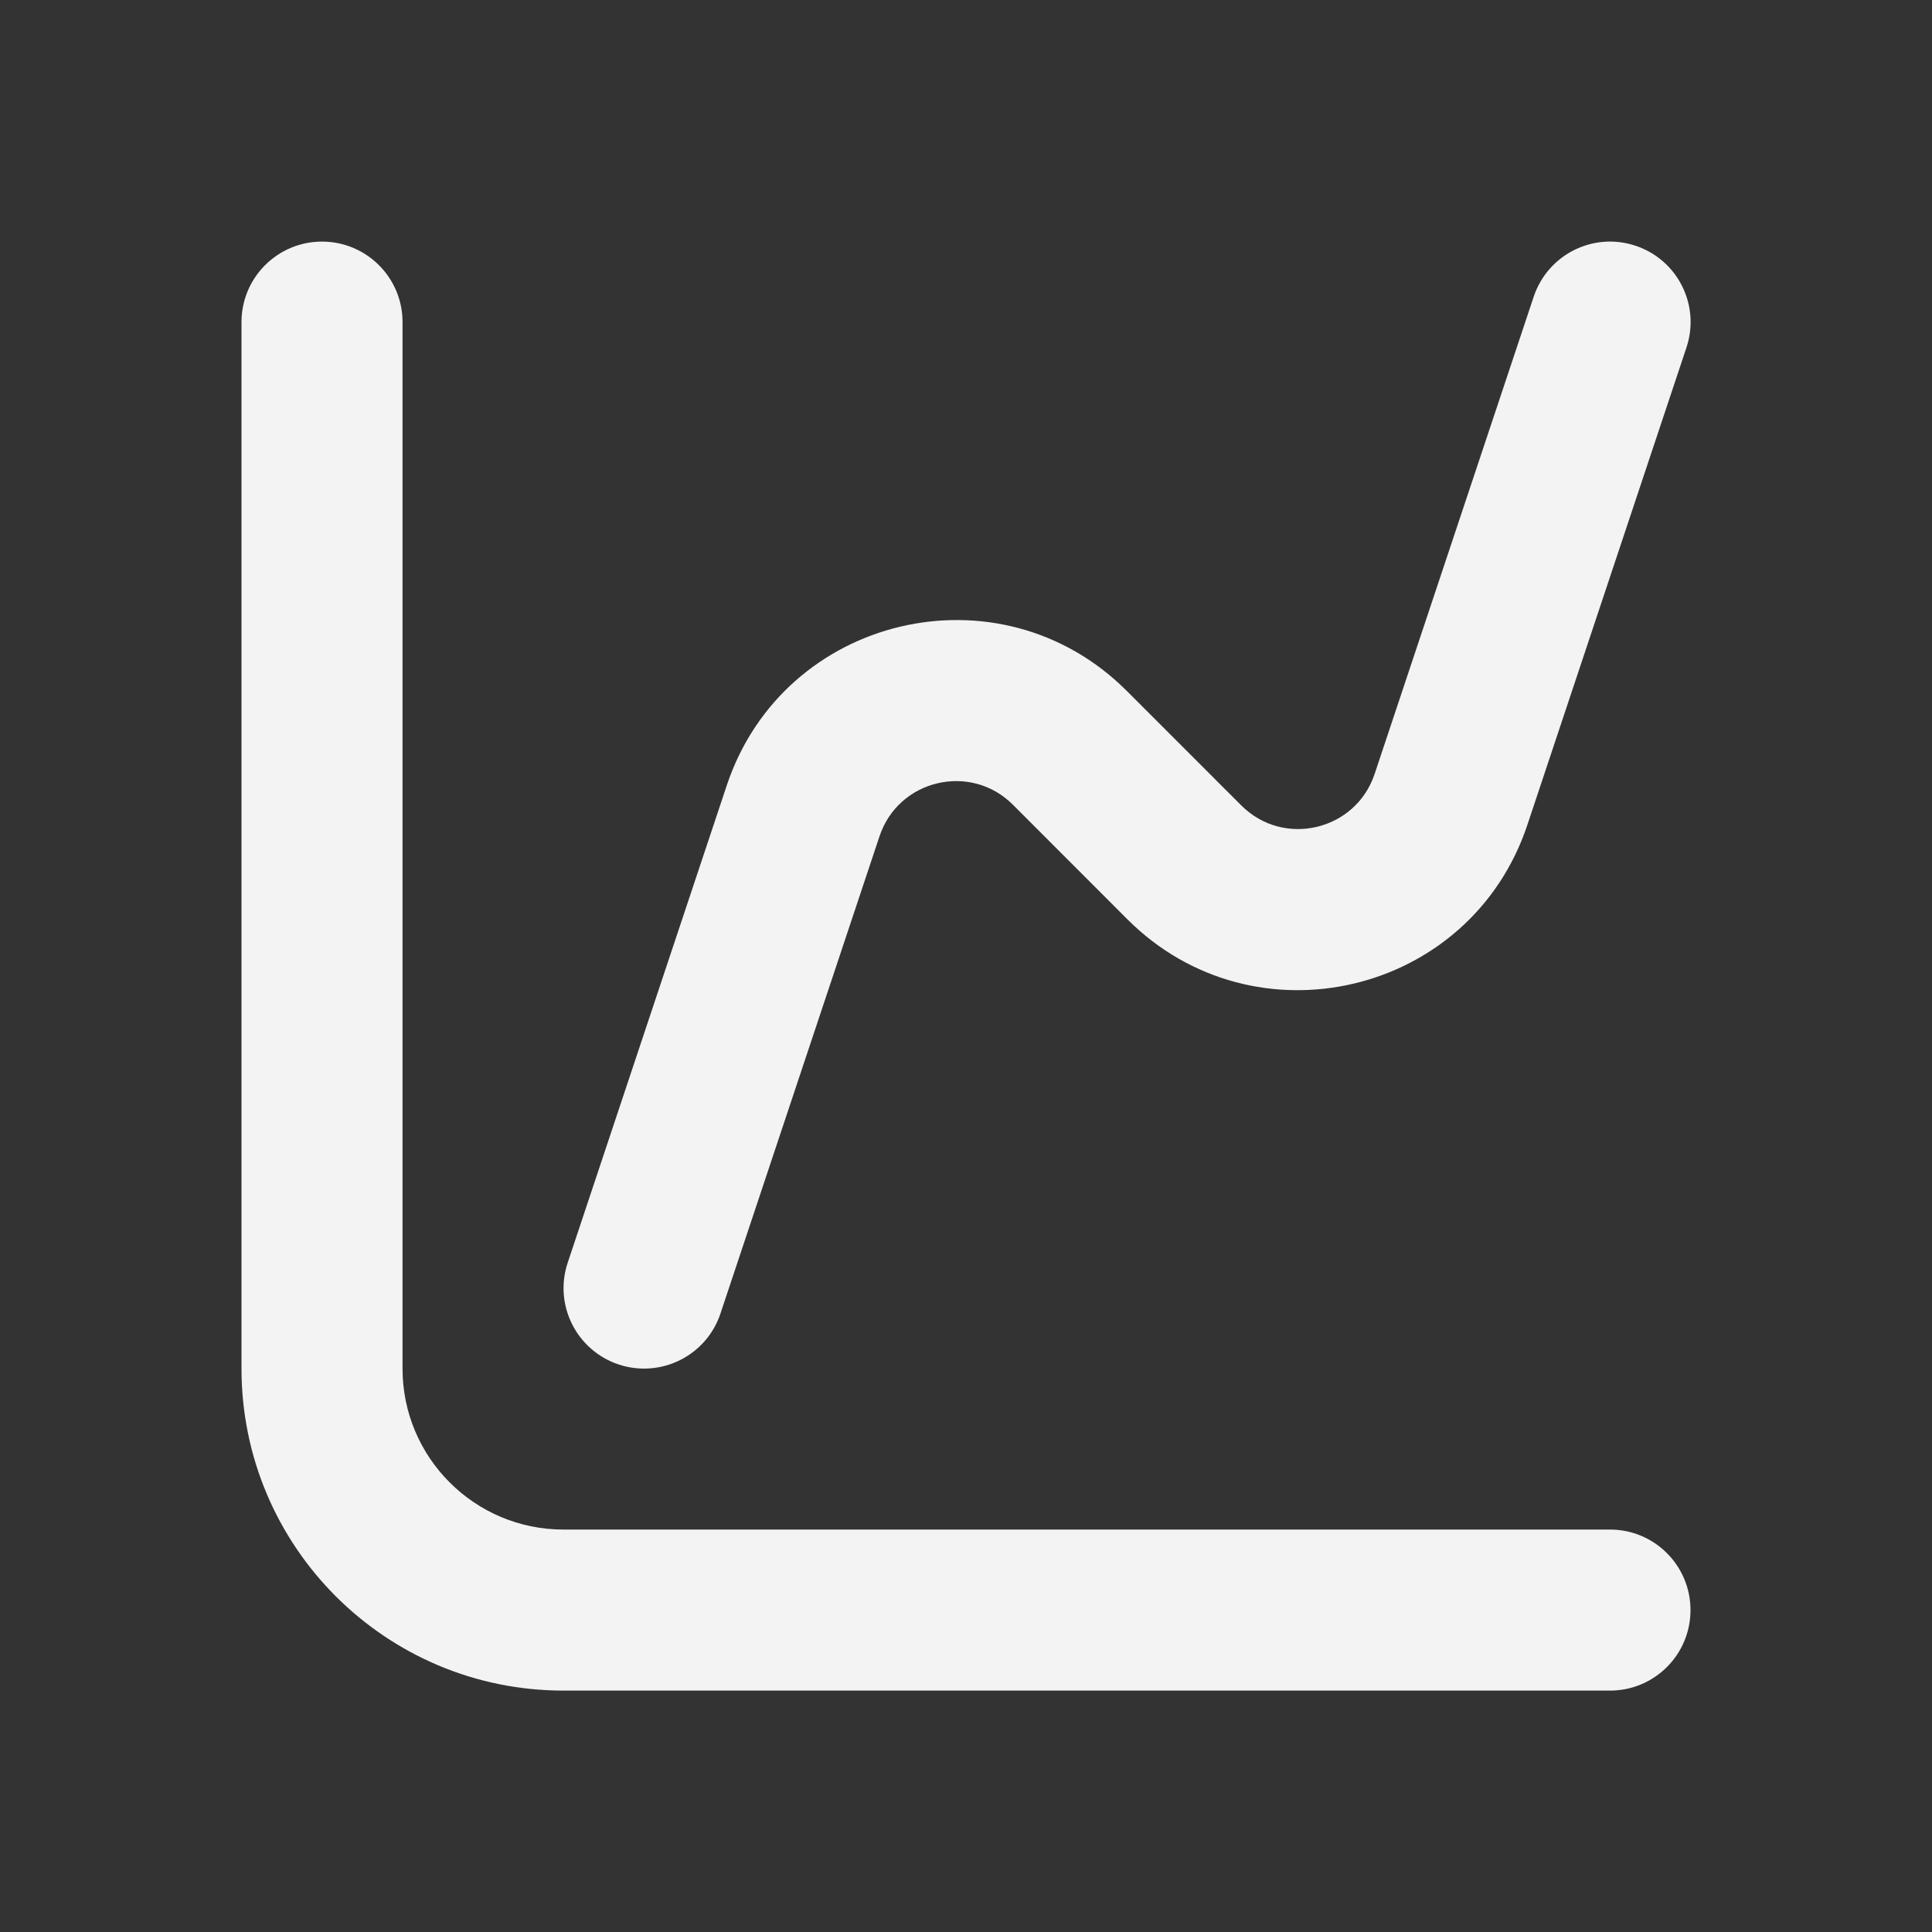
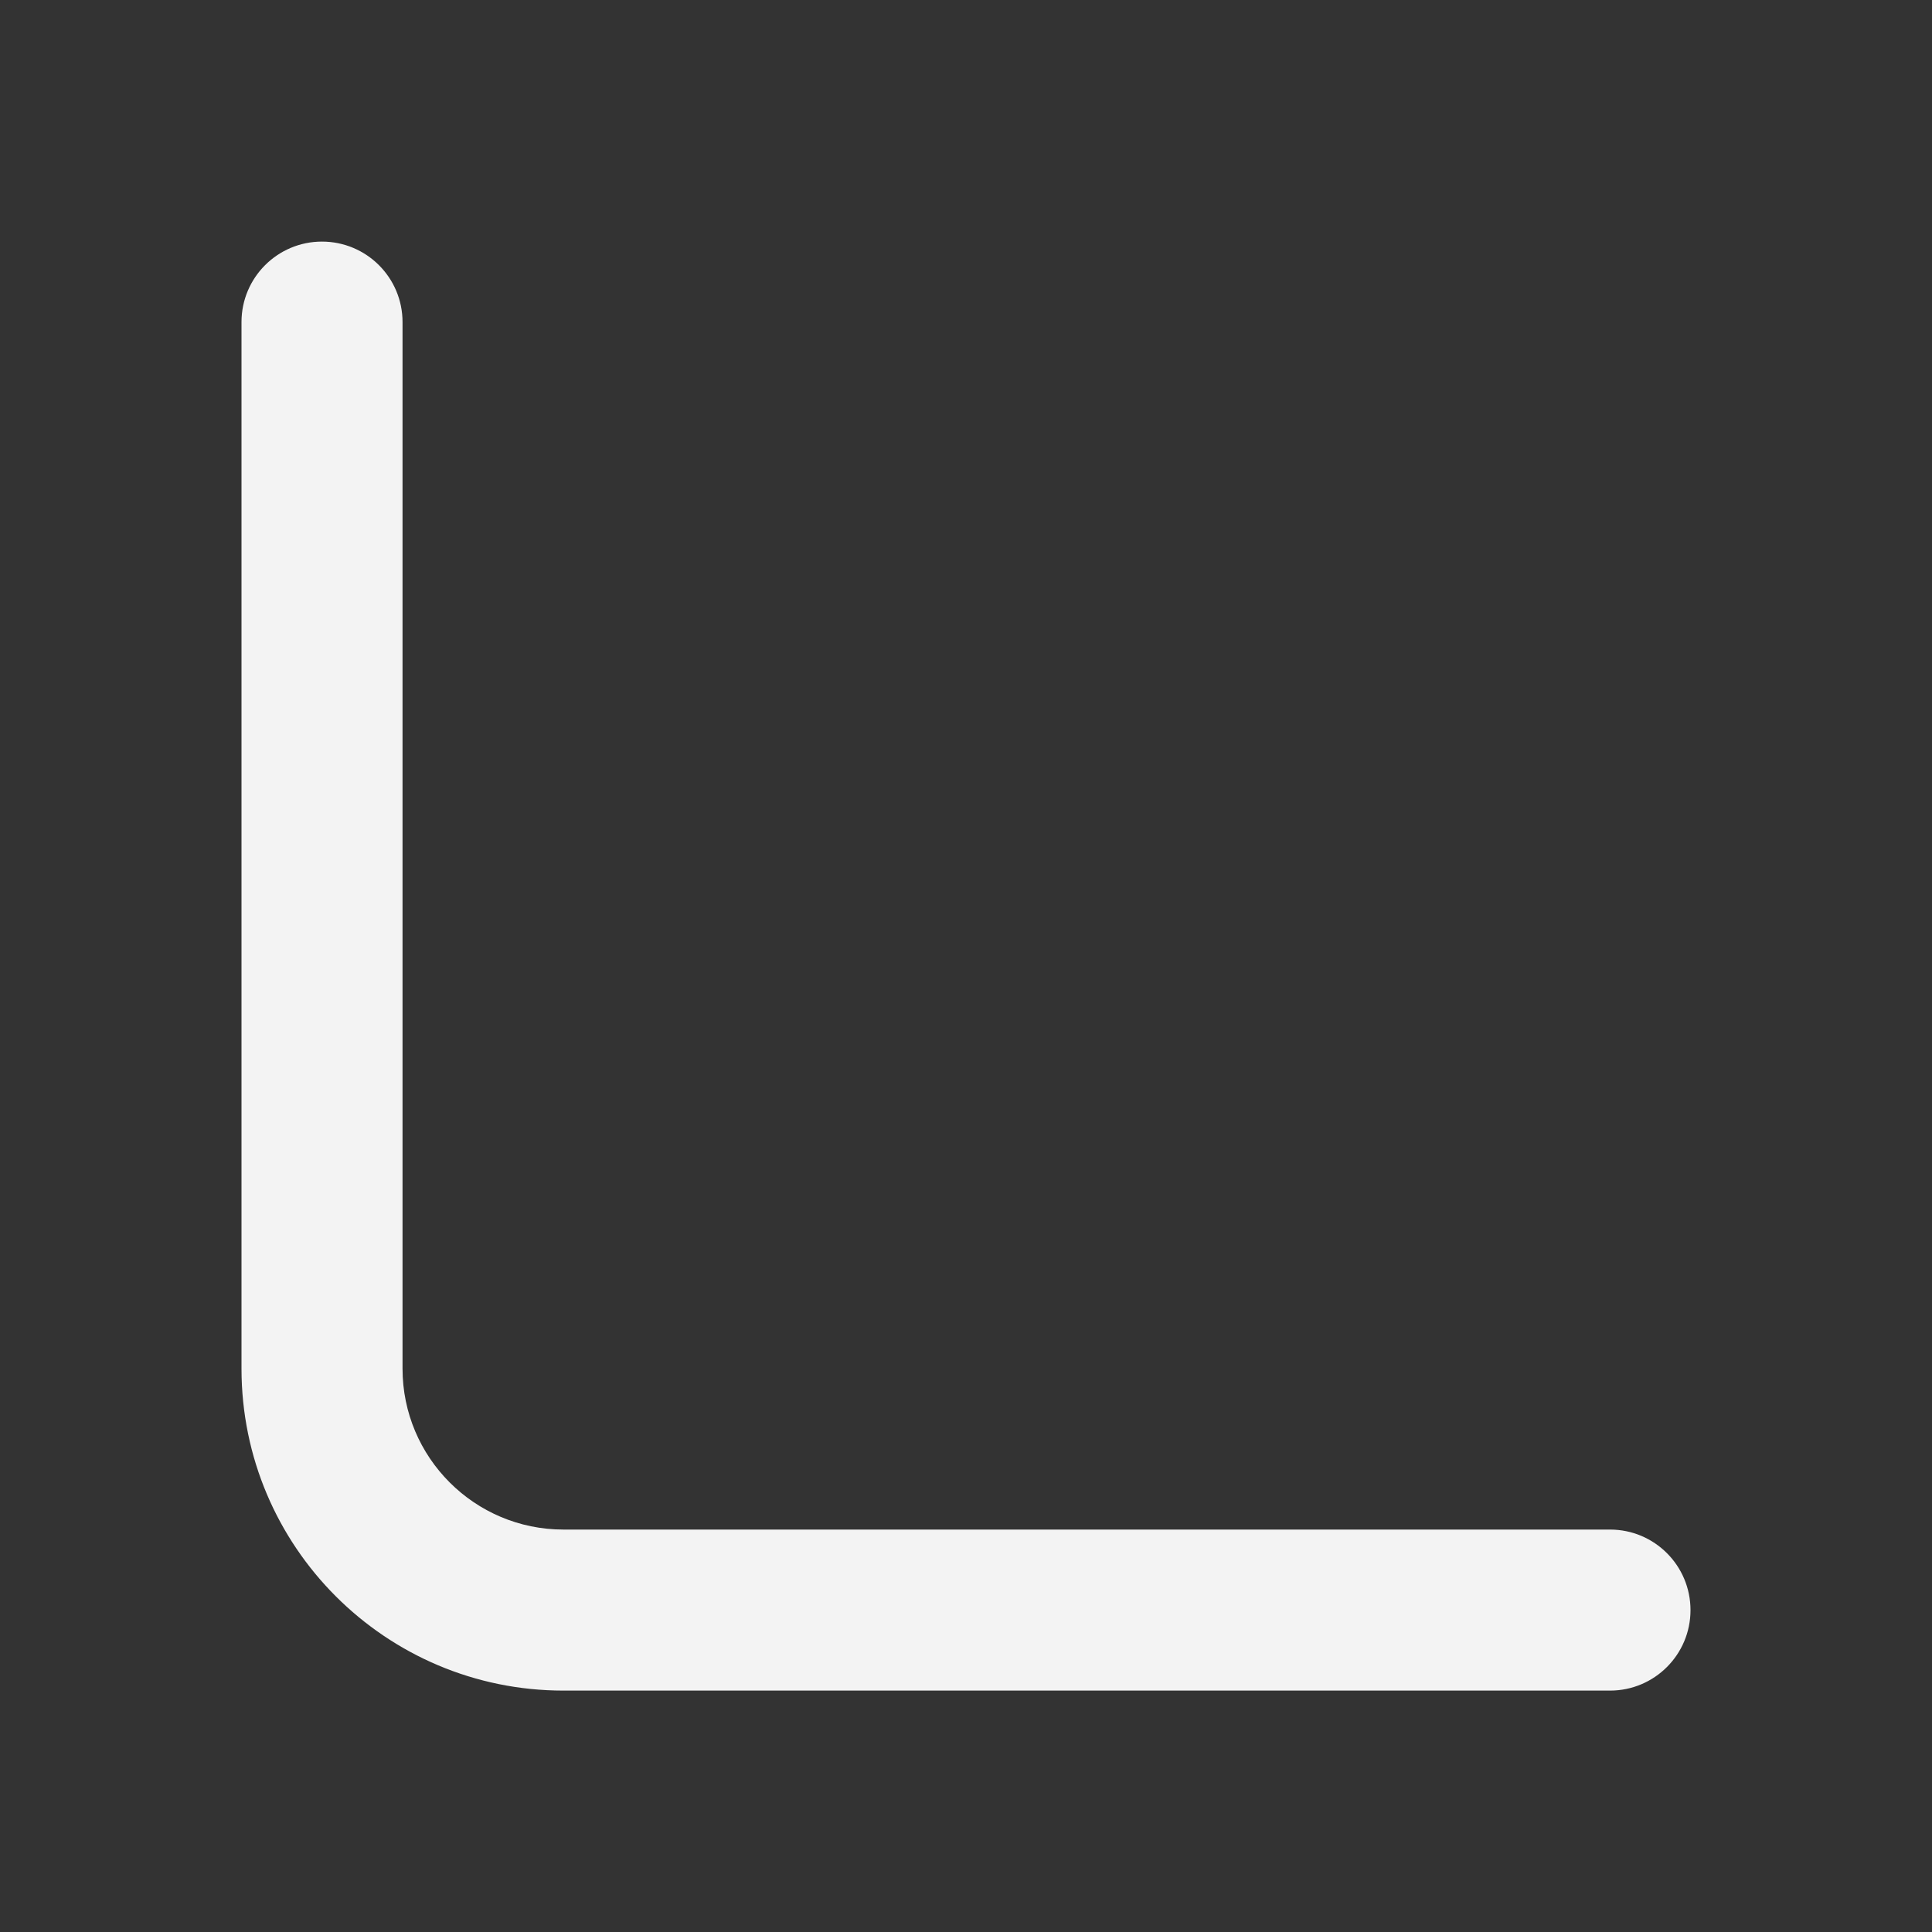
<svg xmlns="http://www.w3.org/2000/svg" width="20" height="20" viewBox="0 0 20 20" fill="none">
  <rect x="0" y="0" width="20" height="20" fill="#333333" stroke="none" />
  <g id="Line 02 Up">
    <path id="Shape" fill-rule="evenodd" clip-rule="evenodd" d="M3.333 2.501C3.794 2.501 4.167 2.874 4.167 3.334V14.168C4.167 15.088 4.913 15.834 5.833 15.834H16.667C17.127 15.834 17.5 16.207 17.5 16.668C17.5 17.128 17.127 17.501 16.667 17.501H5.833C3.992 17.501 2.5 16.009 2.5 14.168V3.334C2.5 2.874 2.873 2.501 3.333 2.501Z" fill="white" fill-opacity="0.94" />
-     <path id="Shape_2" fill-rule="evenodd" clip-rule="evenodd" d="M16.931 2.544C17.368 2.689 17.604 3.161 17.458 3.598L15.811 8.54C15.223 10.303 12.986 10.831 11.671 9.517L10.485 8.33C10.047 7.892 9.301 8.069 9.105 8.656L7.458 13.598C7.313 14.034 6.841 14.27 6.404 14.125C5.967 13.979 5.731 13.507 5.877 13.071L7.524 8.129C8.112 6.366 10.35 5.838 11.664 7.152L12.85 8.338C13.288 8.776 14.034 8.6 14.23 8.012L15.877 3.071C16.023 2.634 16.494 2.398 16.931 2.544Z" fill="white" fill-opacity="0.94" />
  </g>
</svg>